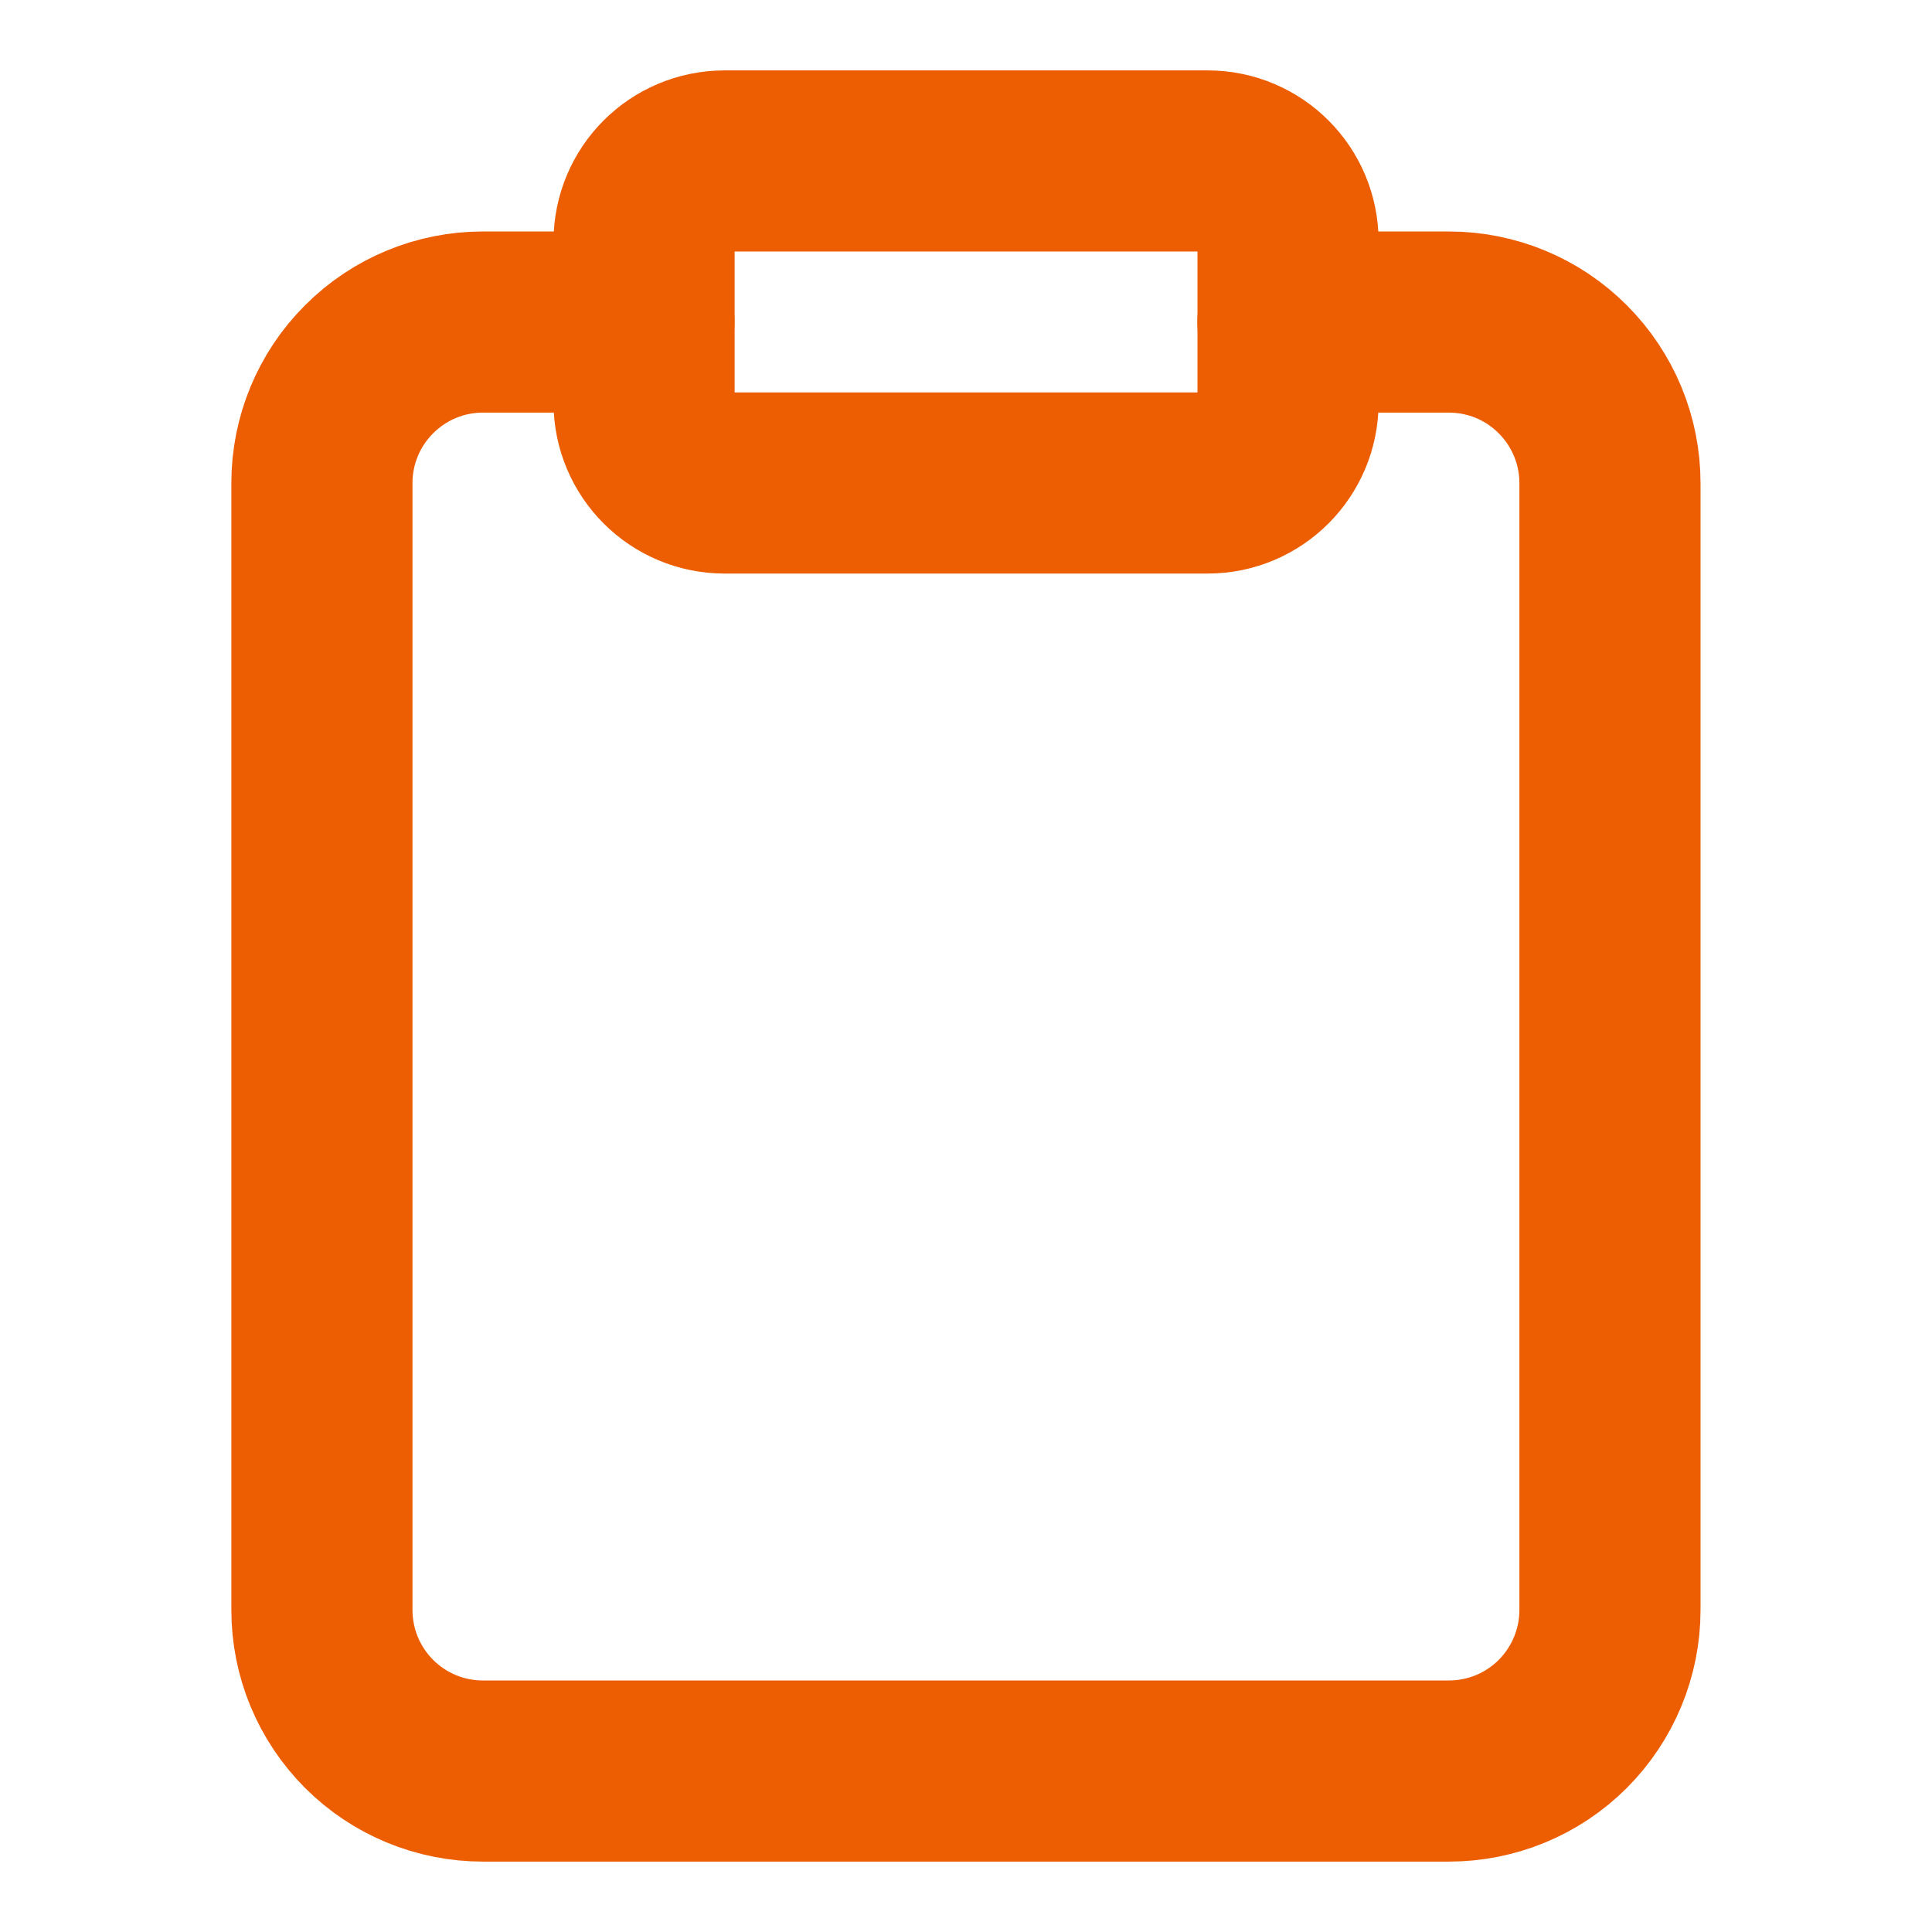
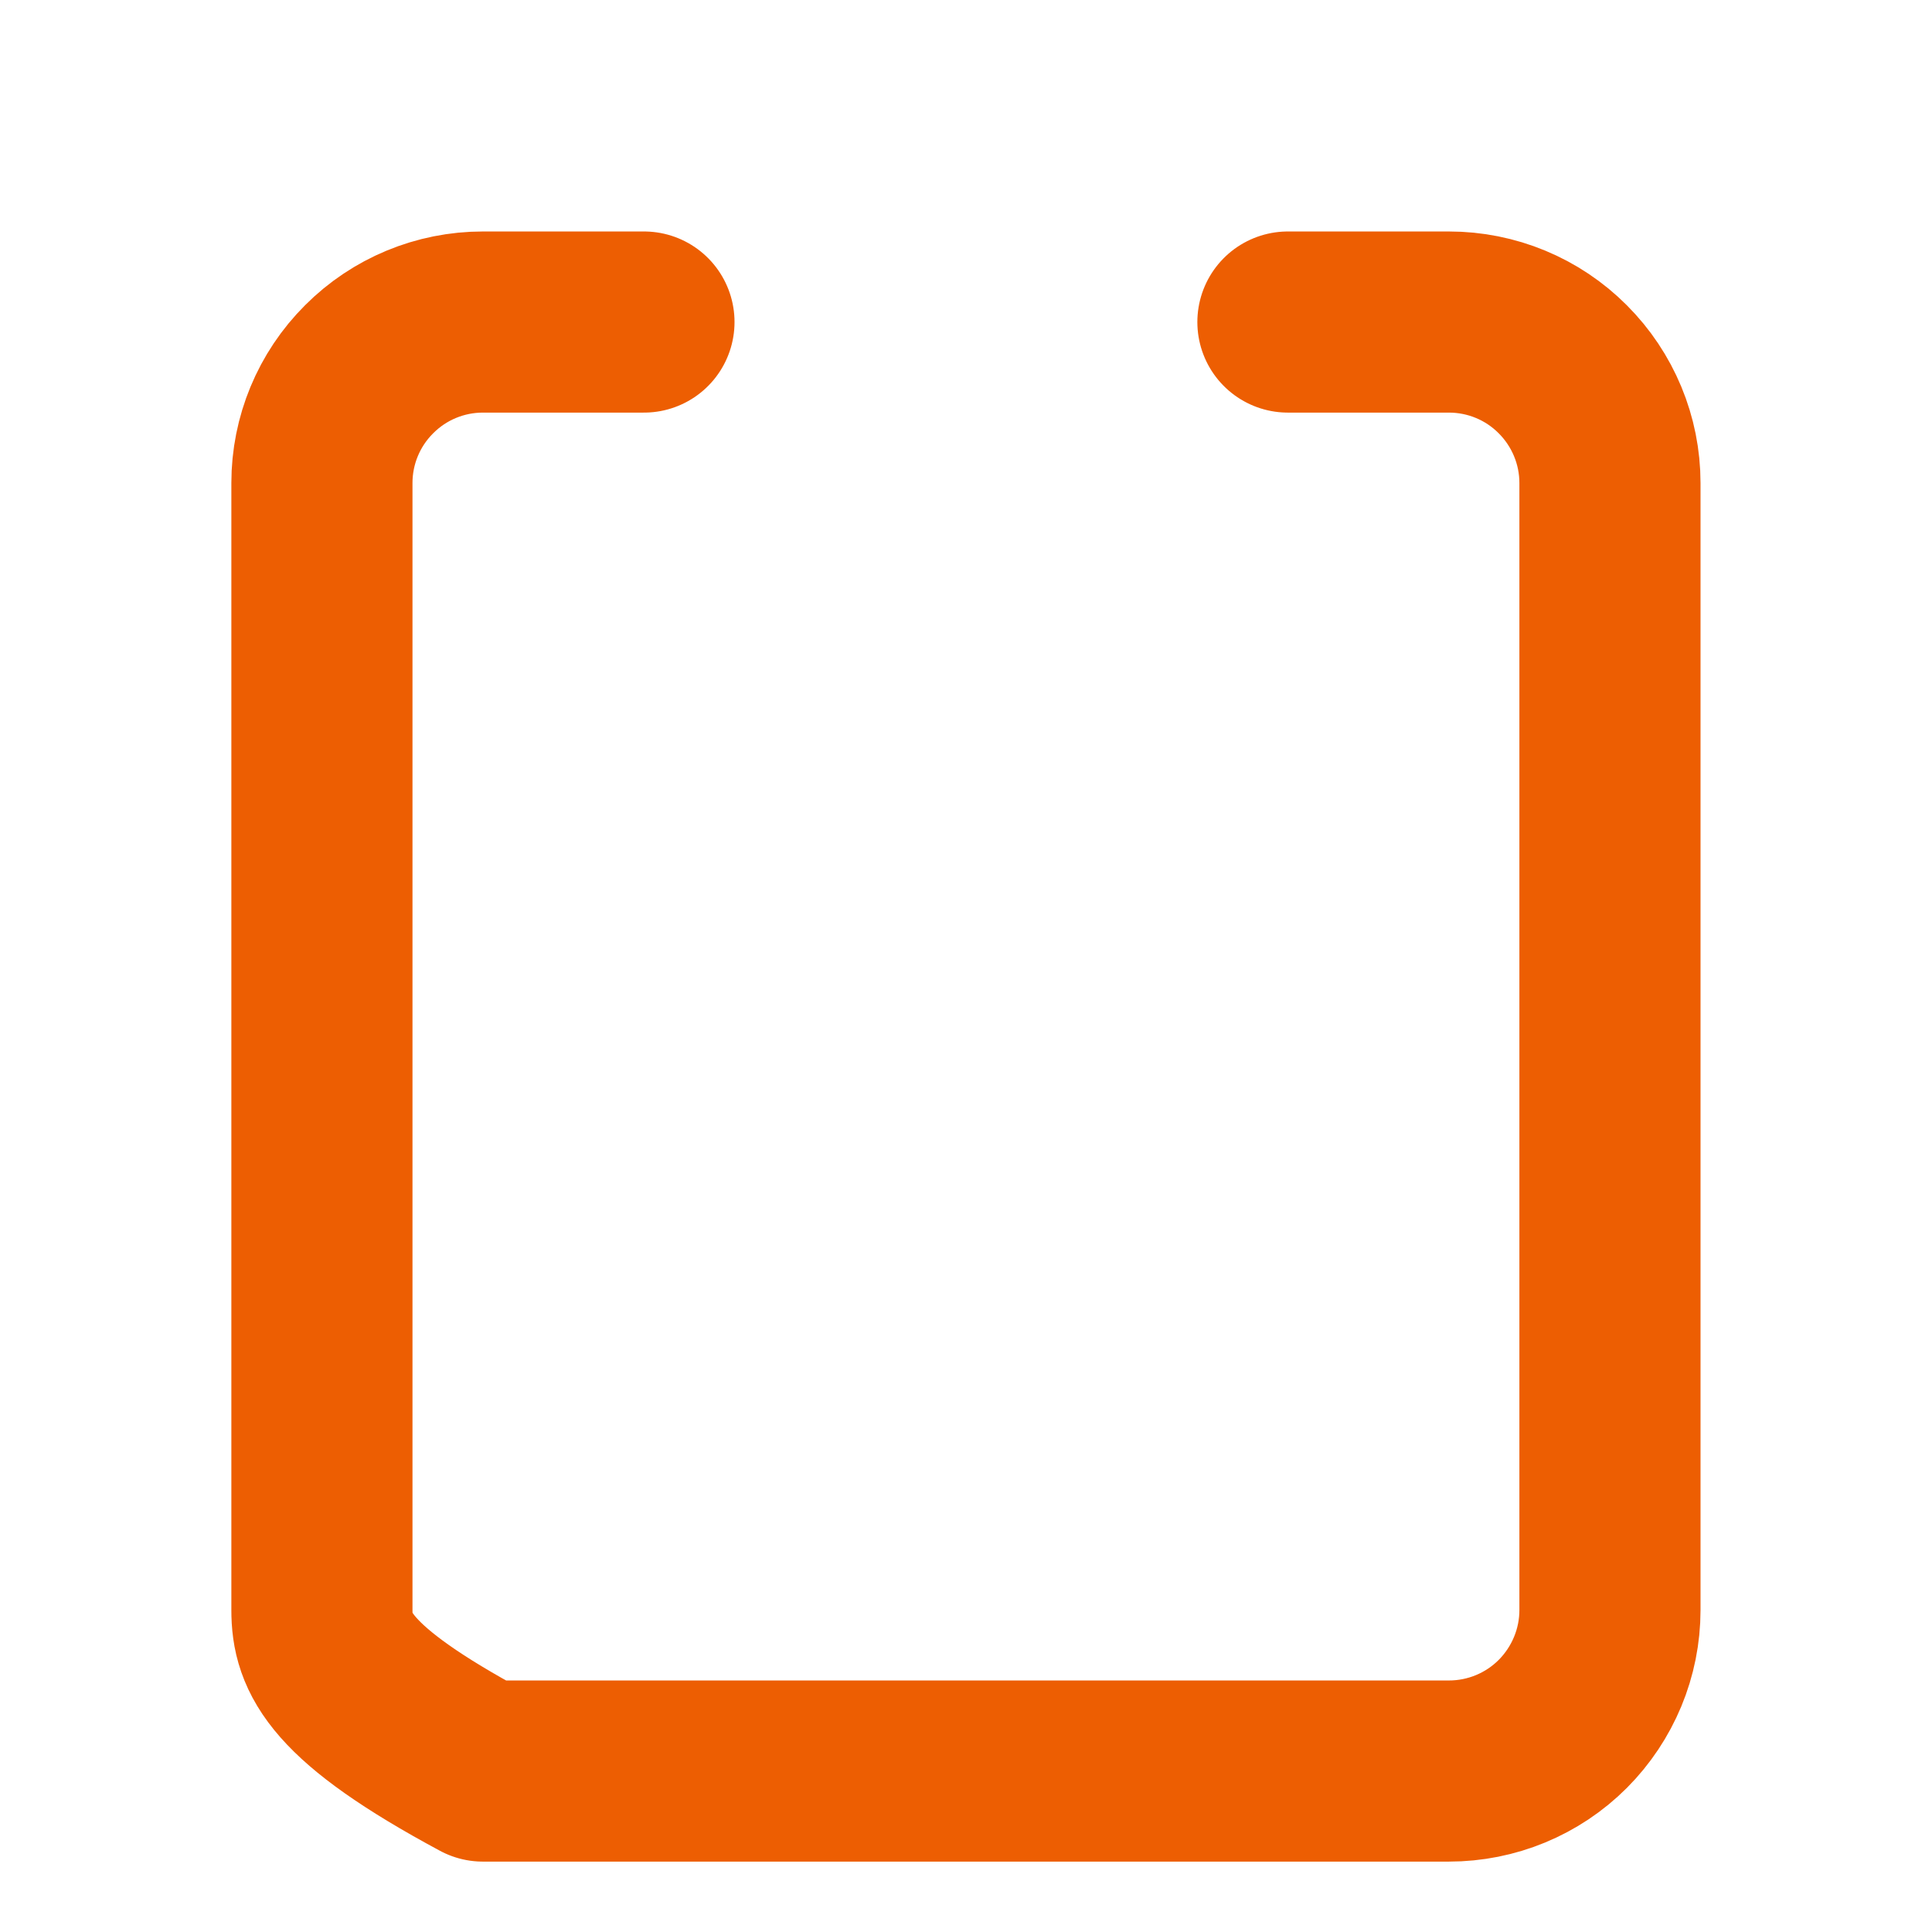
<svg xmlns="http://www.w3.org/2000/svg" width="16" height="16" viewBox="0 0 16 16" fill="none">
-   <path d="M10.666 2.667H11.999C12.353 2.667 12.692 2.807 12.942 3.058C13.192 3.308 13.333 3.647 13.333 4V13.334C13.333 13.687 13.192 14.026 12.942 14.277C12.692 14.527 12.353 14.667 11.999 14.667H3.999C3.646 14.667 3.307 14.527 3.057 14.277C2.806 14.026 2.666 13.687 2.666 13.334V4C2.666 3.647 2.806 3.308 3.057 3.058C3.307 2.807 3.646 2.667 3.999 2.667H5.333" stroke="#ED5E02" stroke-width="1.5" stroke-linecap="round" stroke-linejoin="round" />
-   <path d="M10.001 1.333H6.001C5.632 1.333 5.334 1.631 5.334 2V3.333C5.334 3.701 5.632 4 6.001 4H10.001C10.369 4 10.667 3.701 10.667 3.333V2C10.667 1.631 10.369 1.333 10.001 1.333Z" stroke="#ED5E02" stroke-width="1.5" stroke-linecap="round" stroke-linejoin="round" />
+   <path d="M10.666 2.667H11.999C12.353 2.667 12.692 2.807 12.942 3.058C13.192 3.308 13.333 3.647 13.333 4V13.334C13.333 13.687 13.192 14.026 12.942 14.277C12.692 14.527 12.353 14.667 11.999 14.667H3.999C2.806 14.026 2.666 13.687 2.666 13.334V4C2.666 3.647 2.806 3.308 3.057 3.058C3.307 2.807 3.646 2.667 3.999 2.667H5.333" stroke="#ED5E02" stroke-width="1.5" stroke-linecap="round" stroke-linejoin="round" />
</svg>